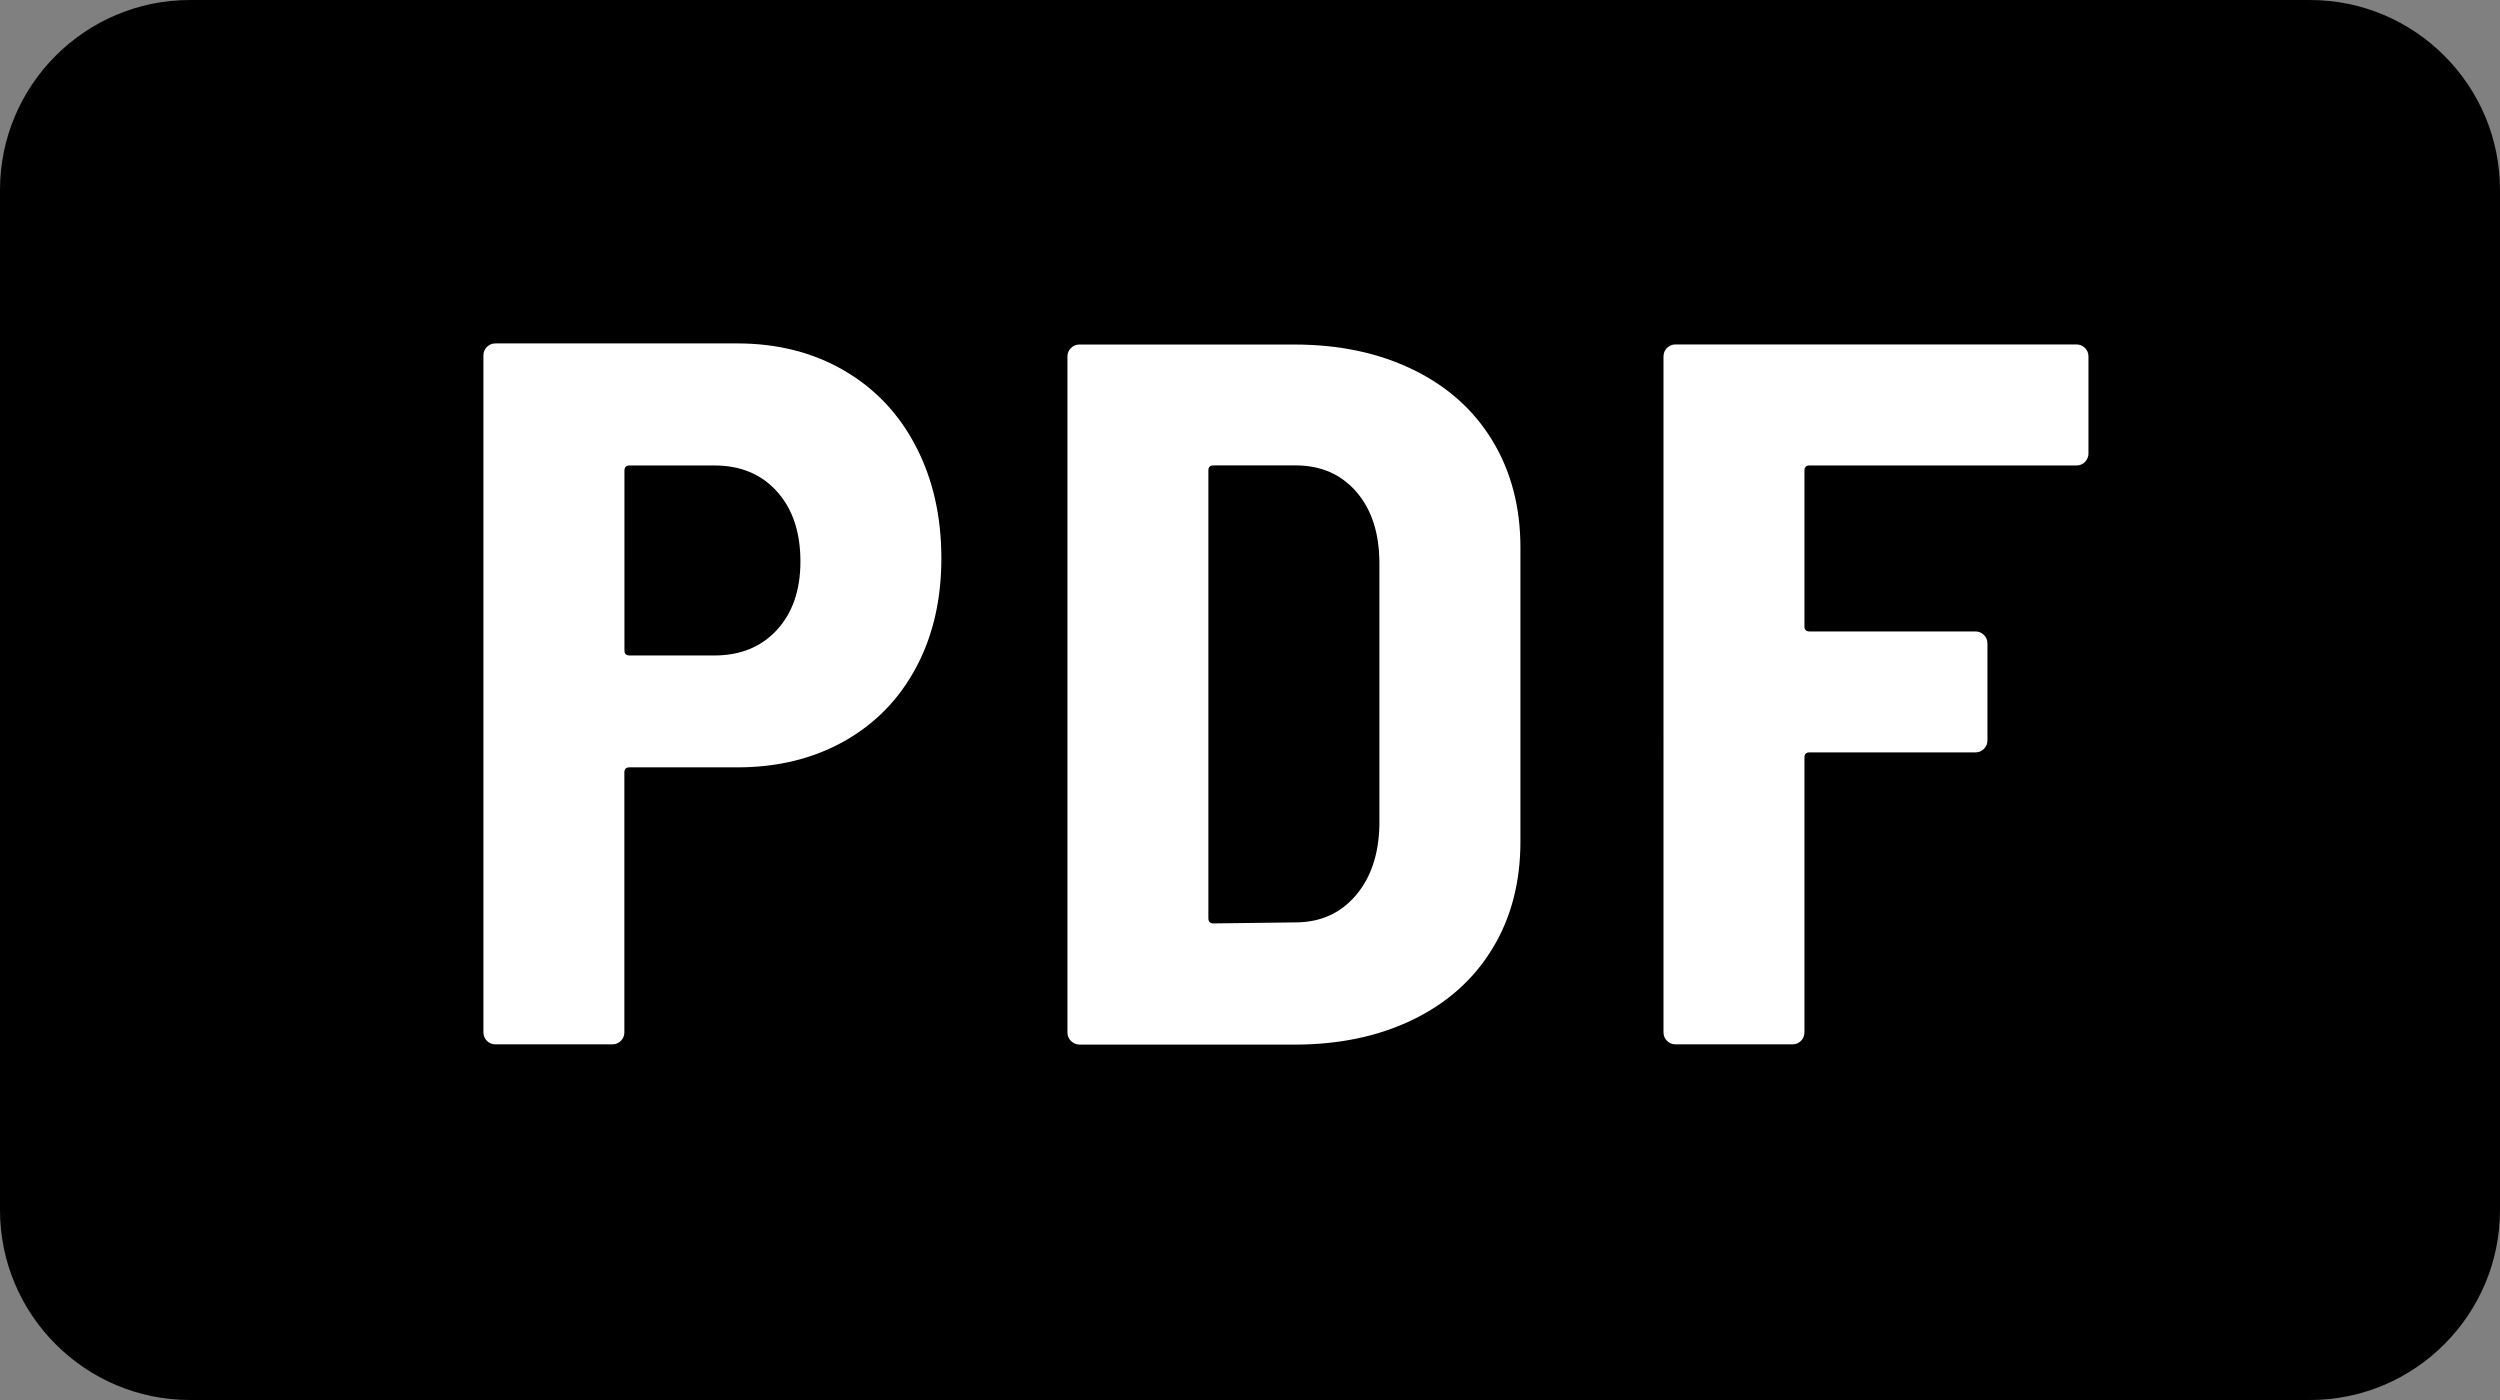
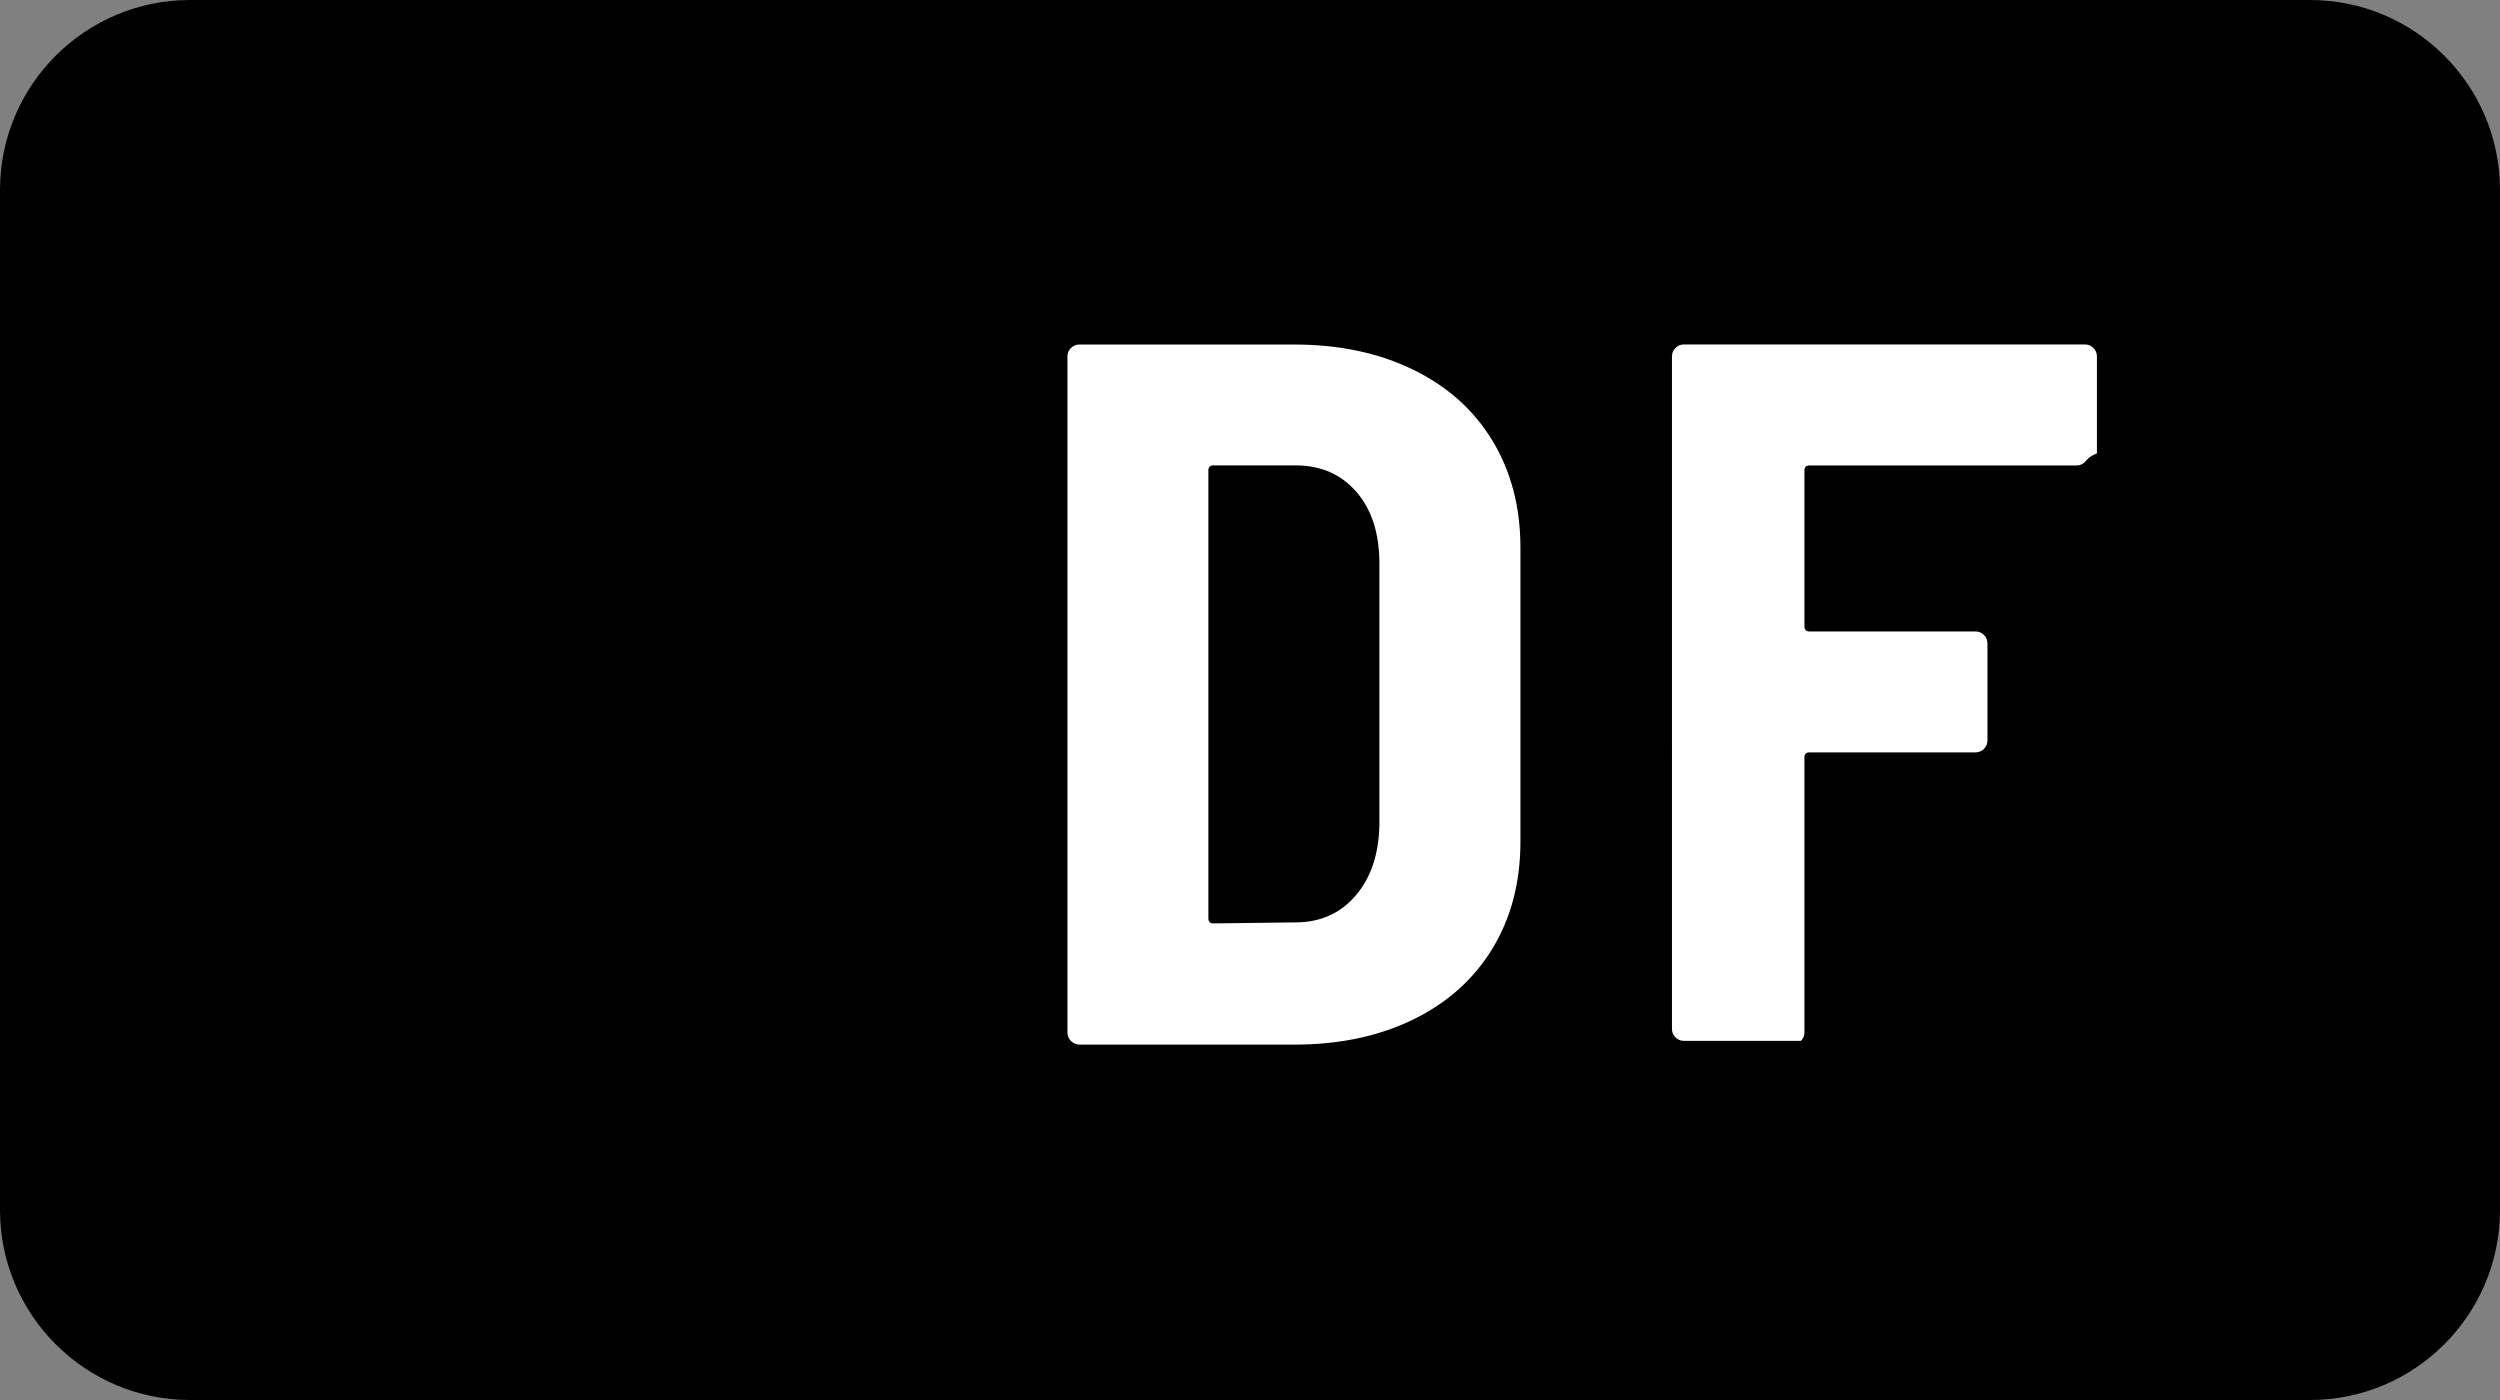
<svg xmlns="http://www.w3.org/2000/svg" version="1.1" id="Ebene_3" x="0px" y="0px" viewBox="0 0 292.5 163.8" style="enable-background:new 0 0 292.5 163.8;" xml:space="preserve">
  <rect x="0" y="0" width="292.5" height="163.8" fill="#808080" stroke="none" />
  <style type="text/css">
	.st0{fill:#FFFFFF;}
</style>
  <path d="M22.23,163.8C9.97,163.8,0,153.83,0,141.57V22.23C0,9.97,9.97,0,22.23,0h248.04c12.26,0,22.23,9.97,22.23,22.23v119.34  c0,12.26-9.97,22.23-22.23,22.23H22.23z" />
  <g>
-     <path class="st0" d="M98.74,43.34c3.63,2.11,6.44,5.07,8.42,8.89c1.99,3.82,2.98,8.19,2.98,13.1c0,4.84-0.99,9.11-2.98,12.81   c-1.99,3.71-4.8,6.57-8.42,8.6c-3.63,2.03-7.78,3.04-12.46,3.04H73.64c-0.39,0-0.59,0.2-0.59,0.59v30.42   c0,0.39-0.14,0.72-0.41,0.99s-0.6,0.41-0.99,0.41H57.96c-0.39,0-0.72-0.14-0.99-0.41s-0.41-0.6-0.41-0.99V41.58   c0-0.39,0.14-0.72,0.41-0.99s0.6-0.41,0.99-0.41h28.31C90.96,40.18,95.12,41.24,98.74,43.34z M90.9,73.7   c1.83-1.99,2.75-4.66,2.75-8.01c0-3.43-0.92-6.16-2.75-8.19s-4.27-3.04-7.31-3.04h-9.94c-0.39,0-0.59,0.2-0.59,0.58V76.1   c0,0.39,0.19,0.59,0.59,0.59h9.94C86.63,76.69,89.07,75.69,90.9,73.7z" />
    <path class="st0" d="M125.3,121.79c-0.27-0.27-0.41-0.6-0.41-0.99V41.71c0-0.39,0.14-0.72,0.41-0.99s0.6-0.41,0.99-0.41h25.16   c5.22,0,9.85,0.98,13.86,2.93c4.02,1.95,7.12,4.72,9.3,8.31s3.28,7.76,3.28,12.52v34.4c0,4.76-1.09,8.93-3.28,12.52   c-2.18,3.59-5.29,6.36-9.3,8.31c-4.02,1.95-8.64,2.92-13.86,2.92h-25.16C125.9,122.2,125.57,122.06,125.3,121.79z M141.97,108.04   l9.59-0.12c2.89,0,5.22-1.03,7.02-3.1c1.79-2.07,2.73-4.81,2.81-8.25V65.92c0-3.51-0.9-6.3-2.69-8.37c-1.8-2.07-4.17-3.1-7.14-3.1   h-9.59c-0.39,0-0.59,0.2-0.59,0.58v52.42C141.39,107.85,141.58,108.04,141.97,108.04z" />
-     <path class="st0" d="M243.94,54.05c-0.27,0.27-0.6,0.41-0.99,0.41h-31.24c-0.39,0-0.59,0.2-0.59,0.58v18.25   c0,0.39,0.19,0.59,0.59,0.59h19.42c0.39,0,0.72,0.14,0.99,0.41s0.41,0.6,0.41,0.99v11.35c0,0.39-0.14,0.72-0.41,0.99   s-0.61,0.41-0.99,0.41h-19.42c-0.39,0-0.59,0.2-0.59,0.58v32.18c0,0.39-0.14,0.72-0.41,0.99s-0.6,0.41-0.99,0.41h-13.69   c-0.39,0-0.72-0.14-0.99-0.41s-0.41-0.6-0.41-0.99V41.7c0-0.39,0.14-0.72,0.41-0.99s0.6-0.41,0.99-0.41h46.92   c0.39,0,0.72,0.14,0.99,0.41s0.41,0.6,0.41,0.99v11.35C244.35,53.44,244.21,53.77,243.94,54.05z" />
+     <path class="st0" d="M243.94,54.05c-0.27,0.27-0.6,0.41-0.99,0.41h-31.24c-0.39,0-0.59,0.2-0.59,0.58v18.25   c0,0.39,0.19,0.59,0.59,0.59h19.42c0.39,0,0.72,0.14,0.99,0.41s0.41,0.6,0.41,0.99v11.35c0,0.39-0.14,0.72-0.41,0.99   s-0.61,0.41-0.99,0.41h-19.42c-0.39,0-0.59,0.2-0.59,0.58v32.18c0,0.39-0.14,0.72-0.41,0.99h-13.69   c-0.39,0-0.72-0.14-0.99-0.41s-0.41-0.6-0.41-0.99V41.7c0-0.39,0.14-0.72,0.41-0.99s0.6-0.41,0.99-0.41h46.92   c0.39,0,0.72,0.14,0.99,0.41s0.41,0.6,0.41,0.99v11.35C244.35,53.44,244.21,53.77,243.94,54.05z" />
  </g>
</svg>